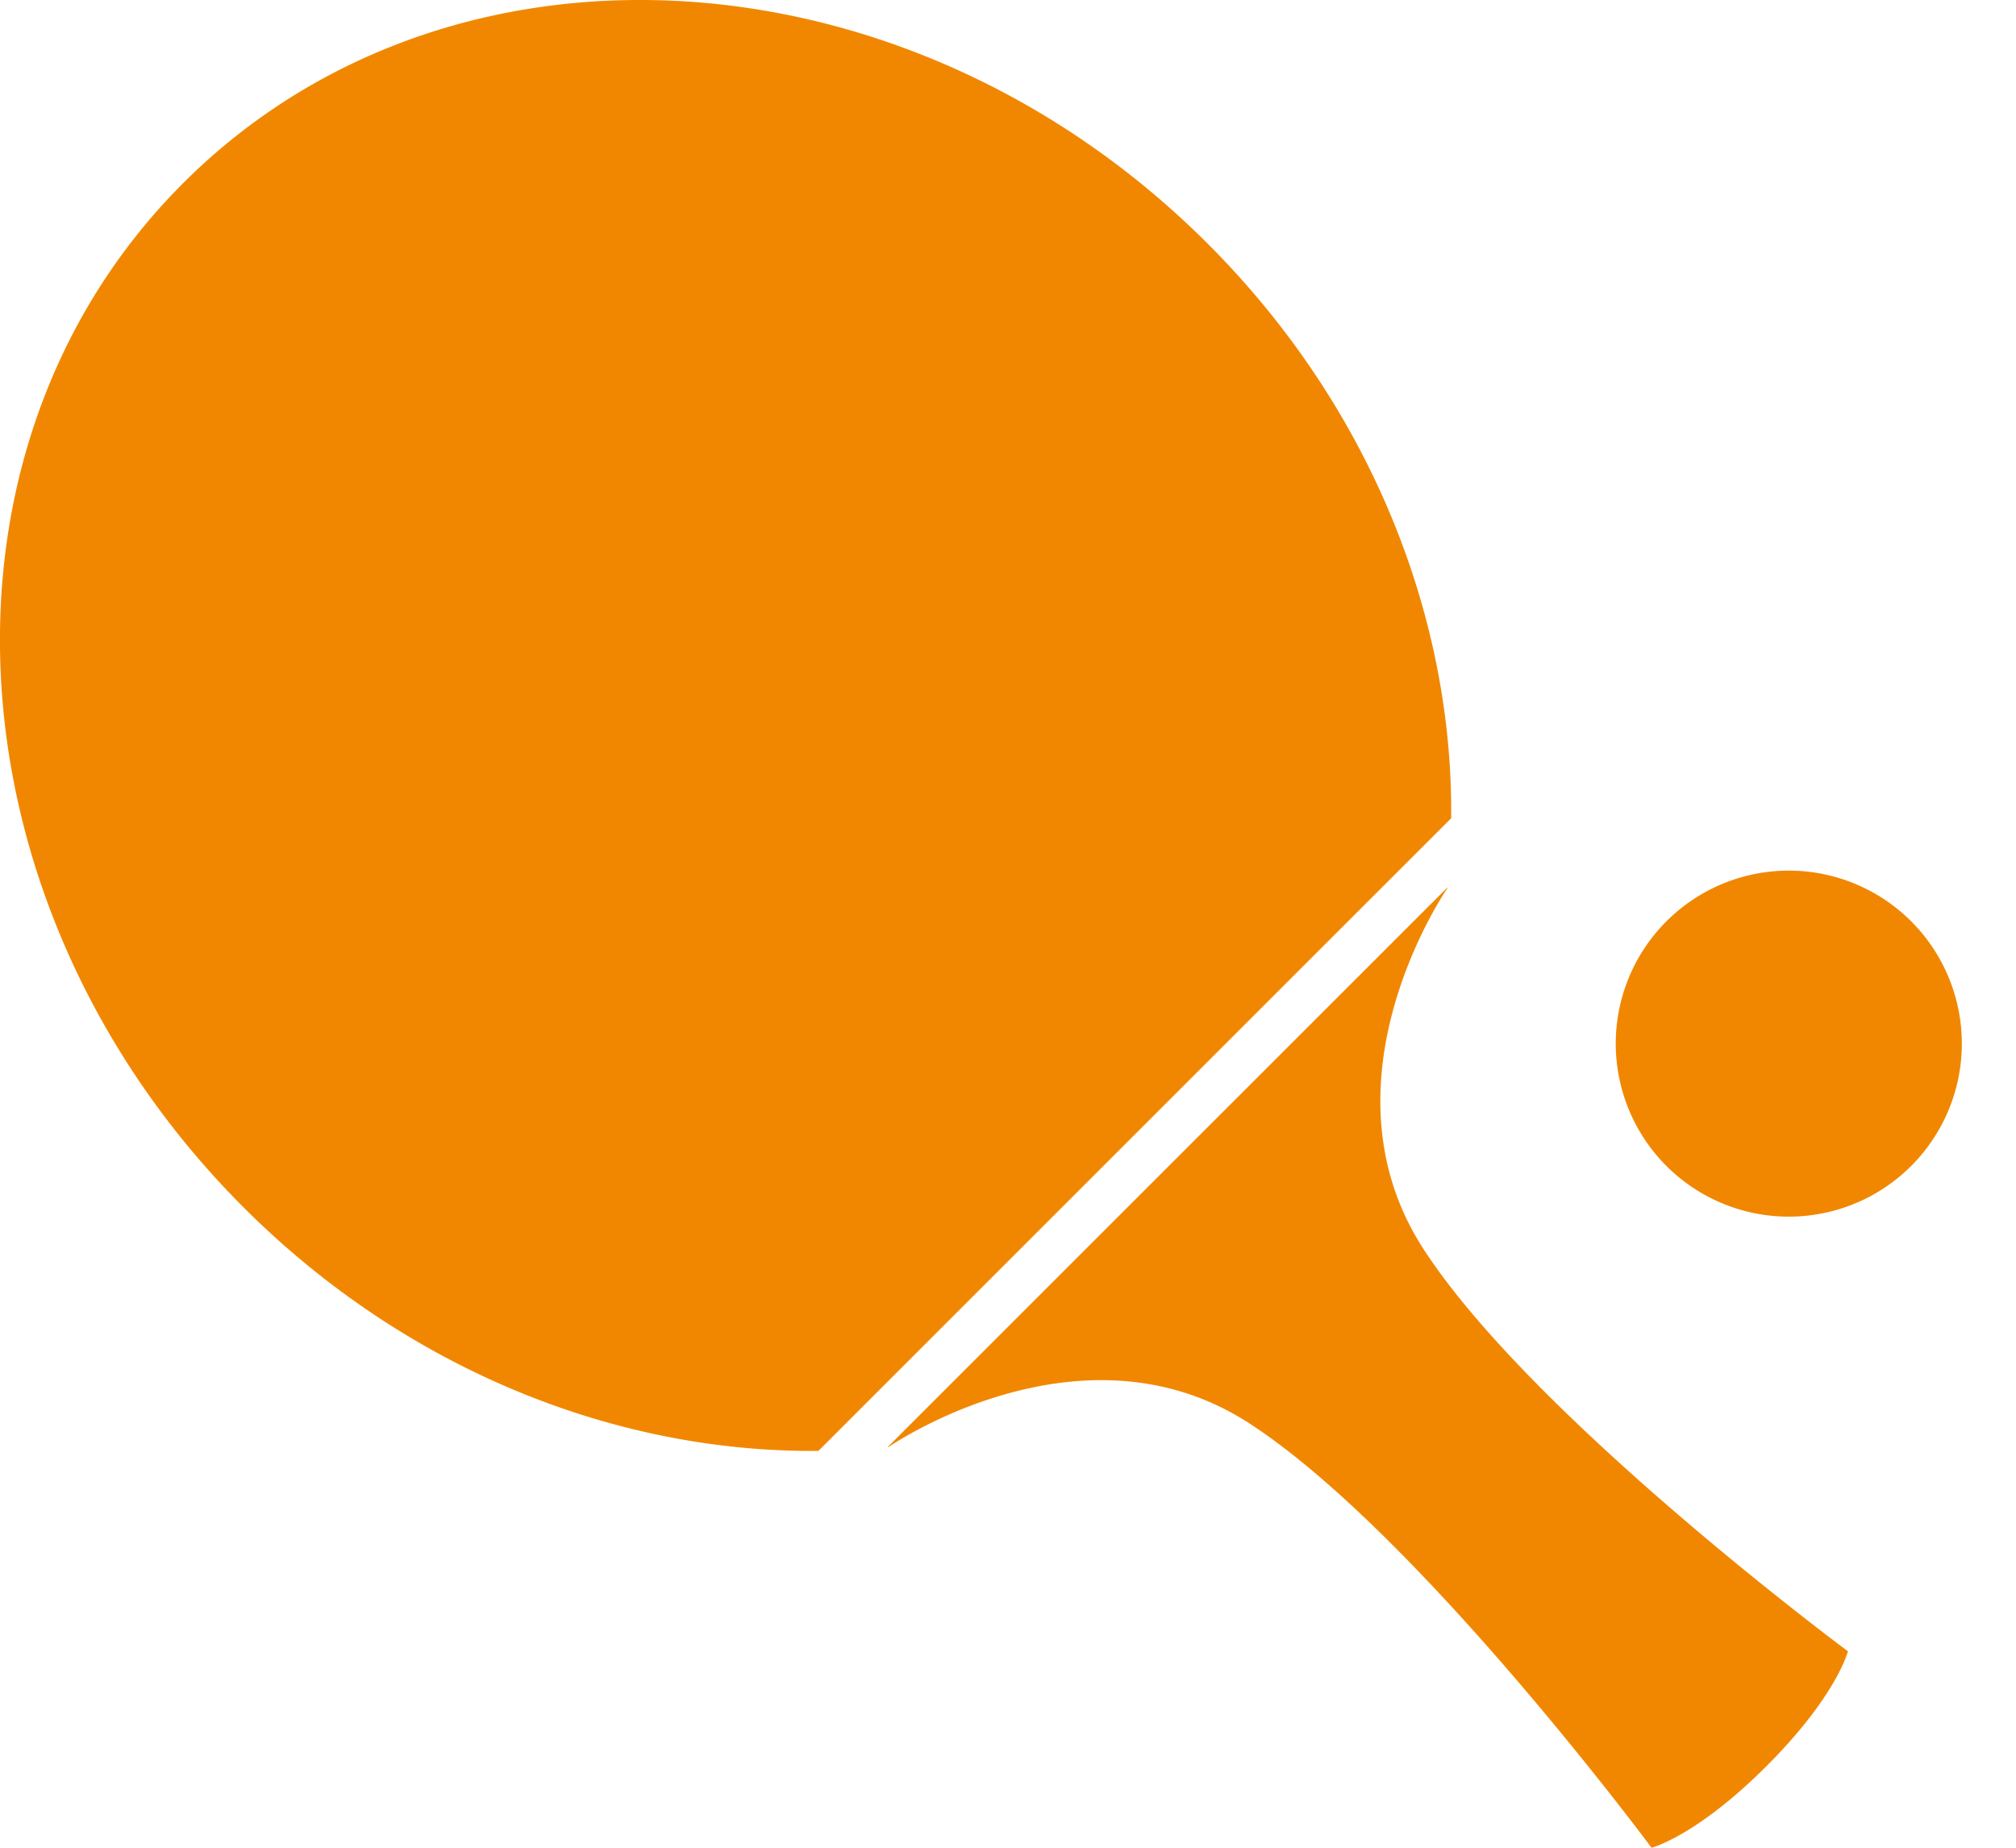
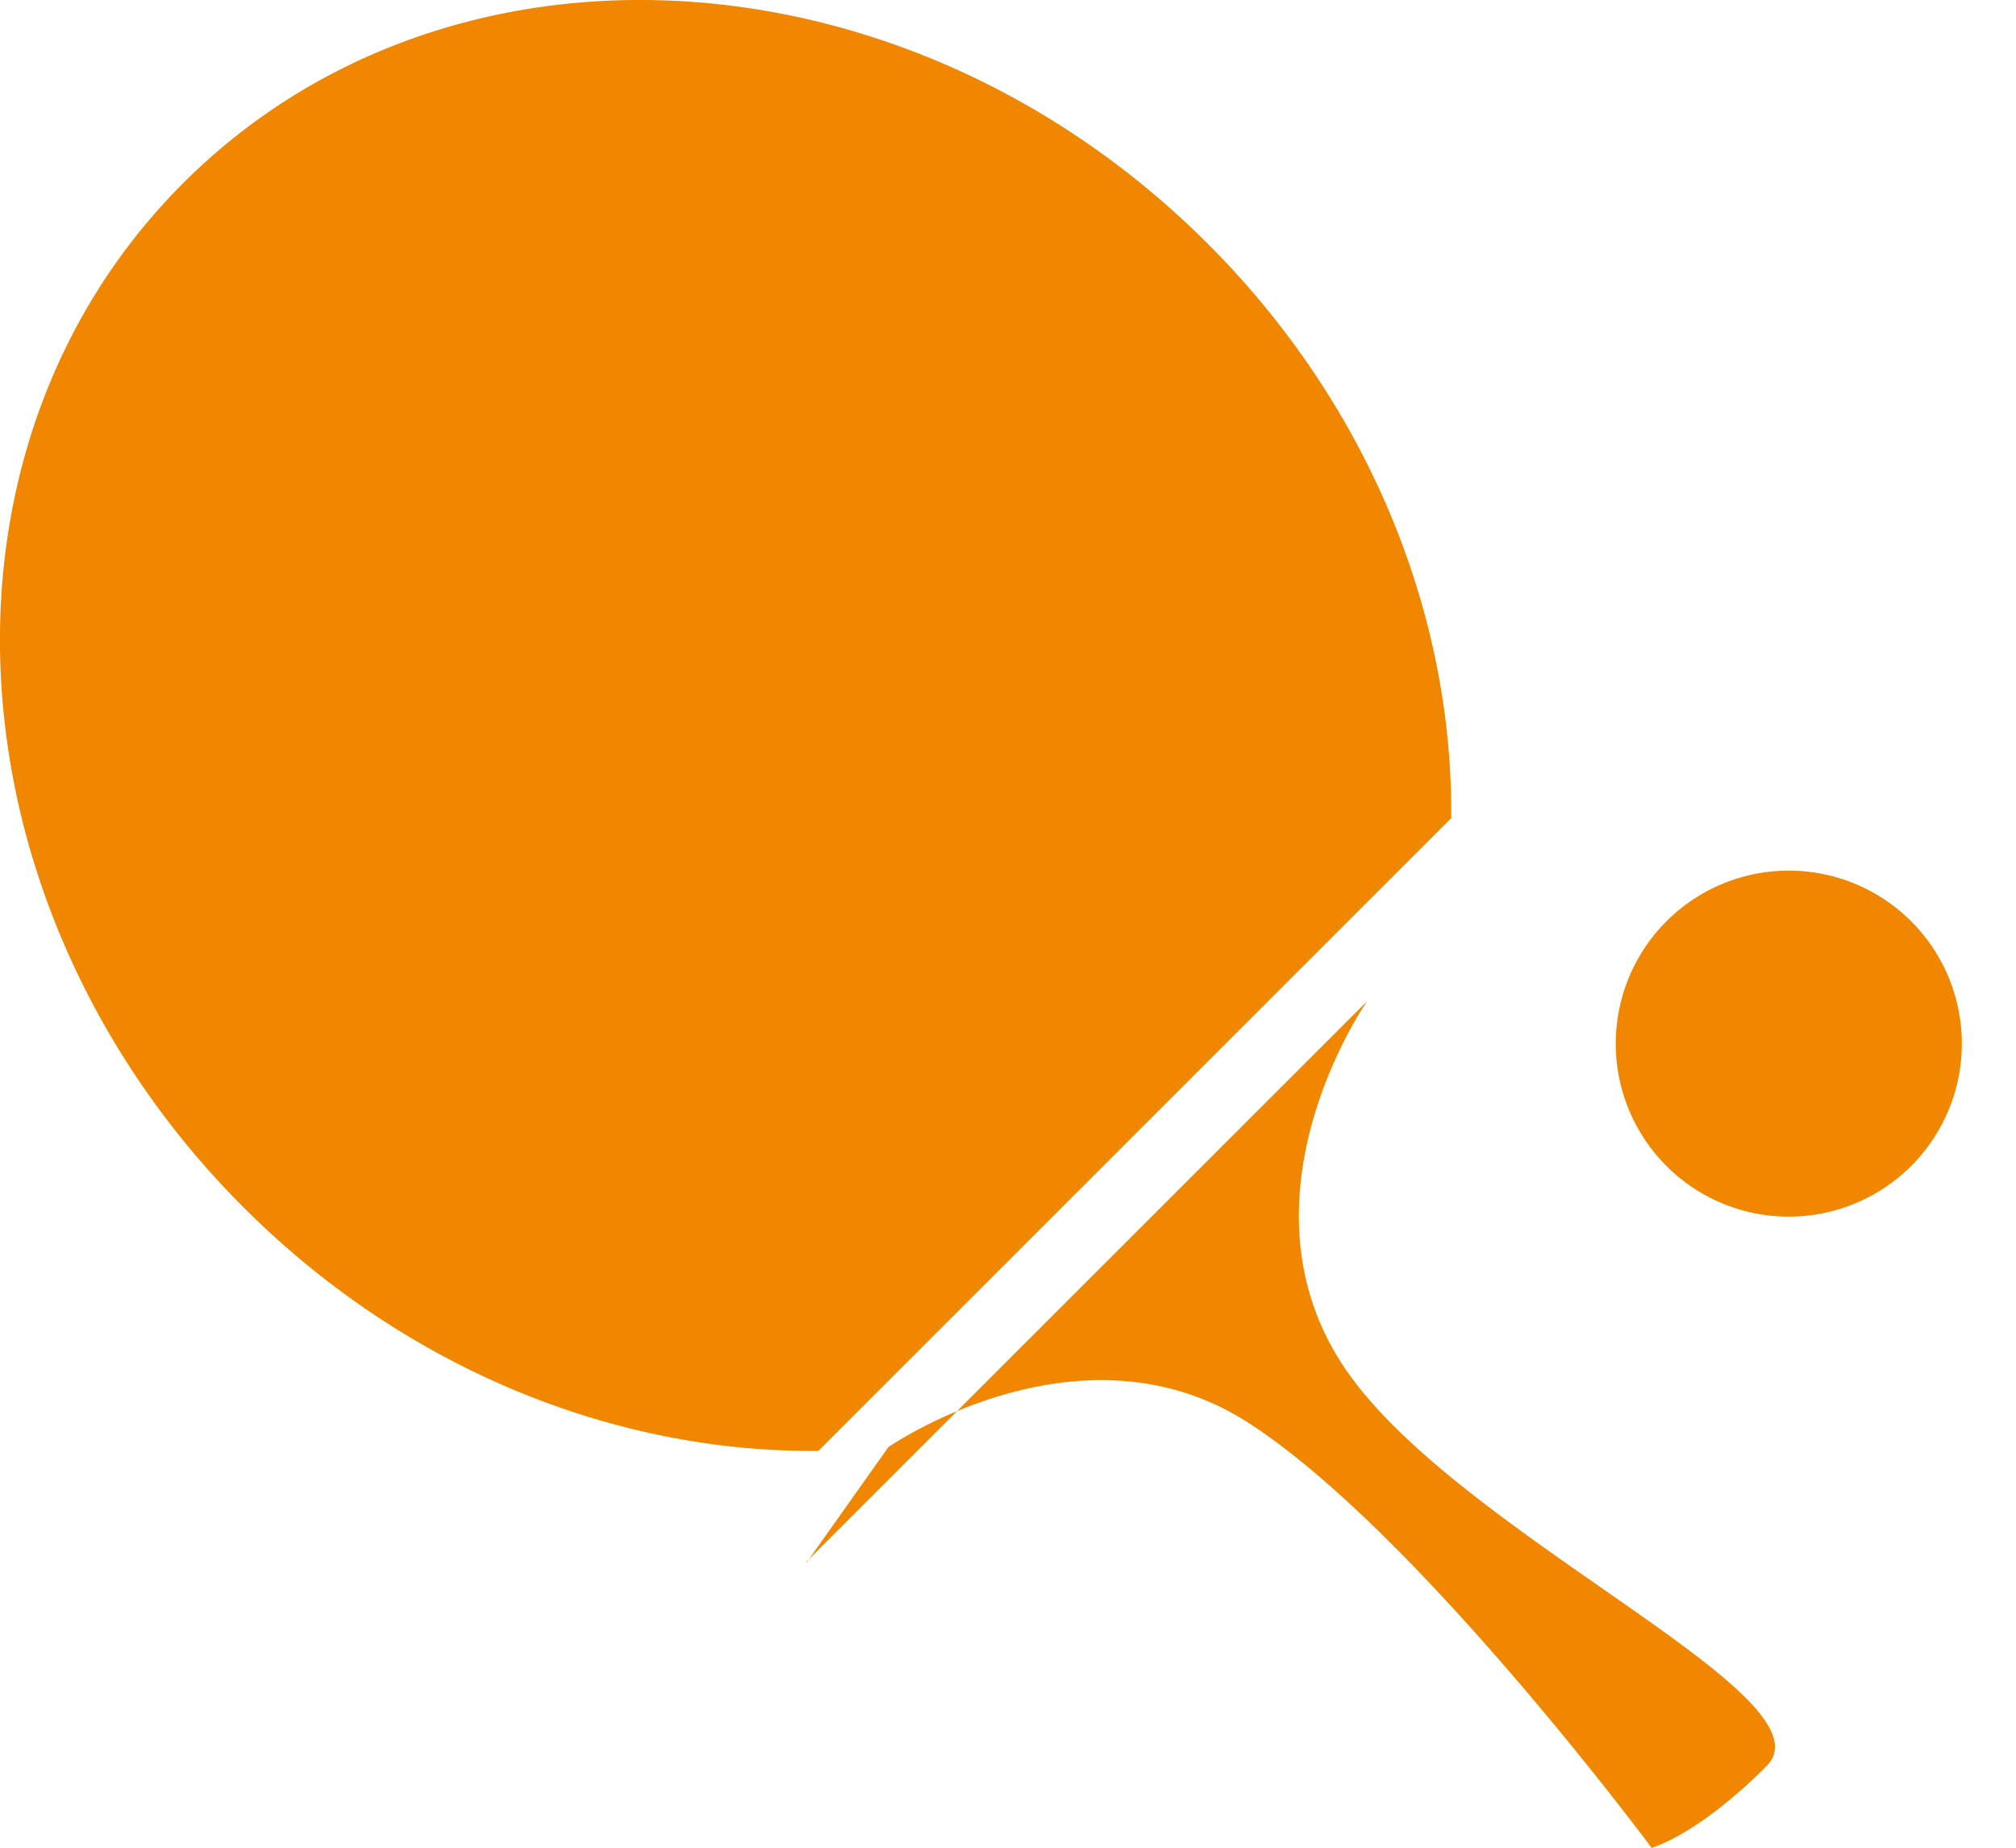
<svg xmlns="http://www.w3.org/2000/svg" width="24" height="22" fill="none">
-   <path fill="#F18700" d="m9.742 17.276 7.534-7.534c.023-2.39-.954-4.896-2.898-6.84C10.811-.666 5.35-.988 2.181 2.18c-3.17 3.17-2.847 8.63.72 12.197 1.945 1.944 4.45 2.921 6.841 2.898Zm.834-.046s2.287-1.586 4.295-.284C16.88 18.248 19.661 22 19.661 22s.53-.133 1.368-.971c.839-.839.97-1.368.97-1.368s-3.751-2.781-5.053-4.79c-1.302-2.008.284-4.294.284-4.294l.001-.01-6.665 6.664h.01Zm10.655-2.745a2.06 2.06 0 1 0 0-4.118 2.06 2.06 0 0 0 0 4.118Z" />
+   <path fill="#F18700" d="m9.742 17.276 7.534-7.534c.023-2.39-.954-4.896-2.898-6.84C10.811-.666 5.35-.988 2.181 2.18c-3.17 3.17-2.847 8.63.72 12.197 1.945 1.944 4.45 2.921 6.841 2.898Zm.834-.046s2.287-1.586 4.295-.284C16.88 18.248 19.661 22 19.661 22s.53-.133 1.368-.971s-3.751-2.781-5.053-4.79c-1.302-2.008.284-4.294.284-4.294l.001-.01-6.665 6.664h.01Zm10.655-2.745a2.06 2.06 0 1 0 0-4.118 2.06 2.06 0 0 0 0 4.118Z" />
</svg>